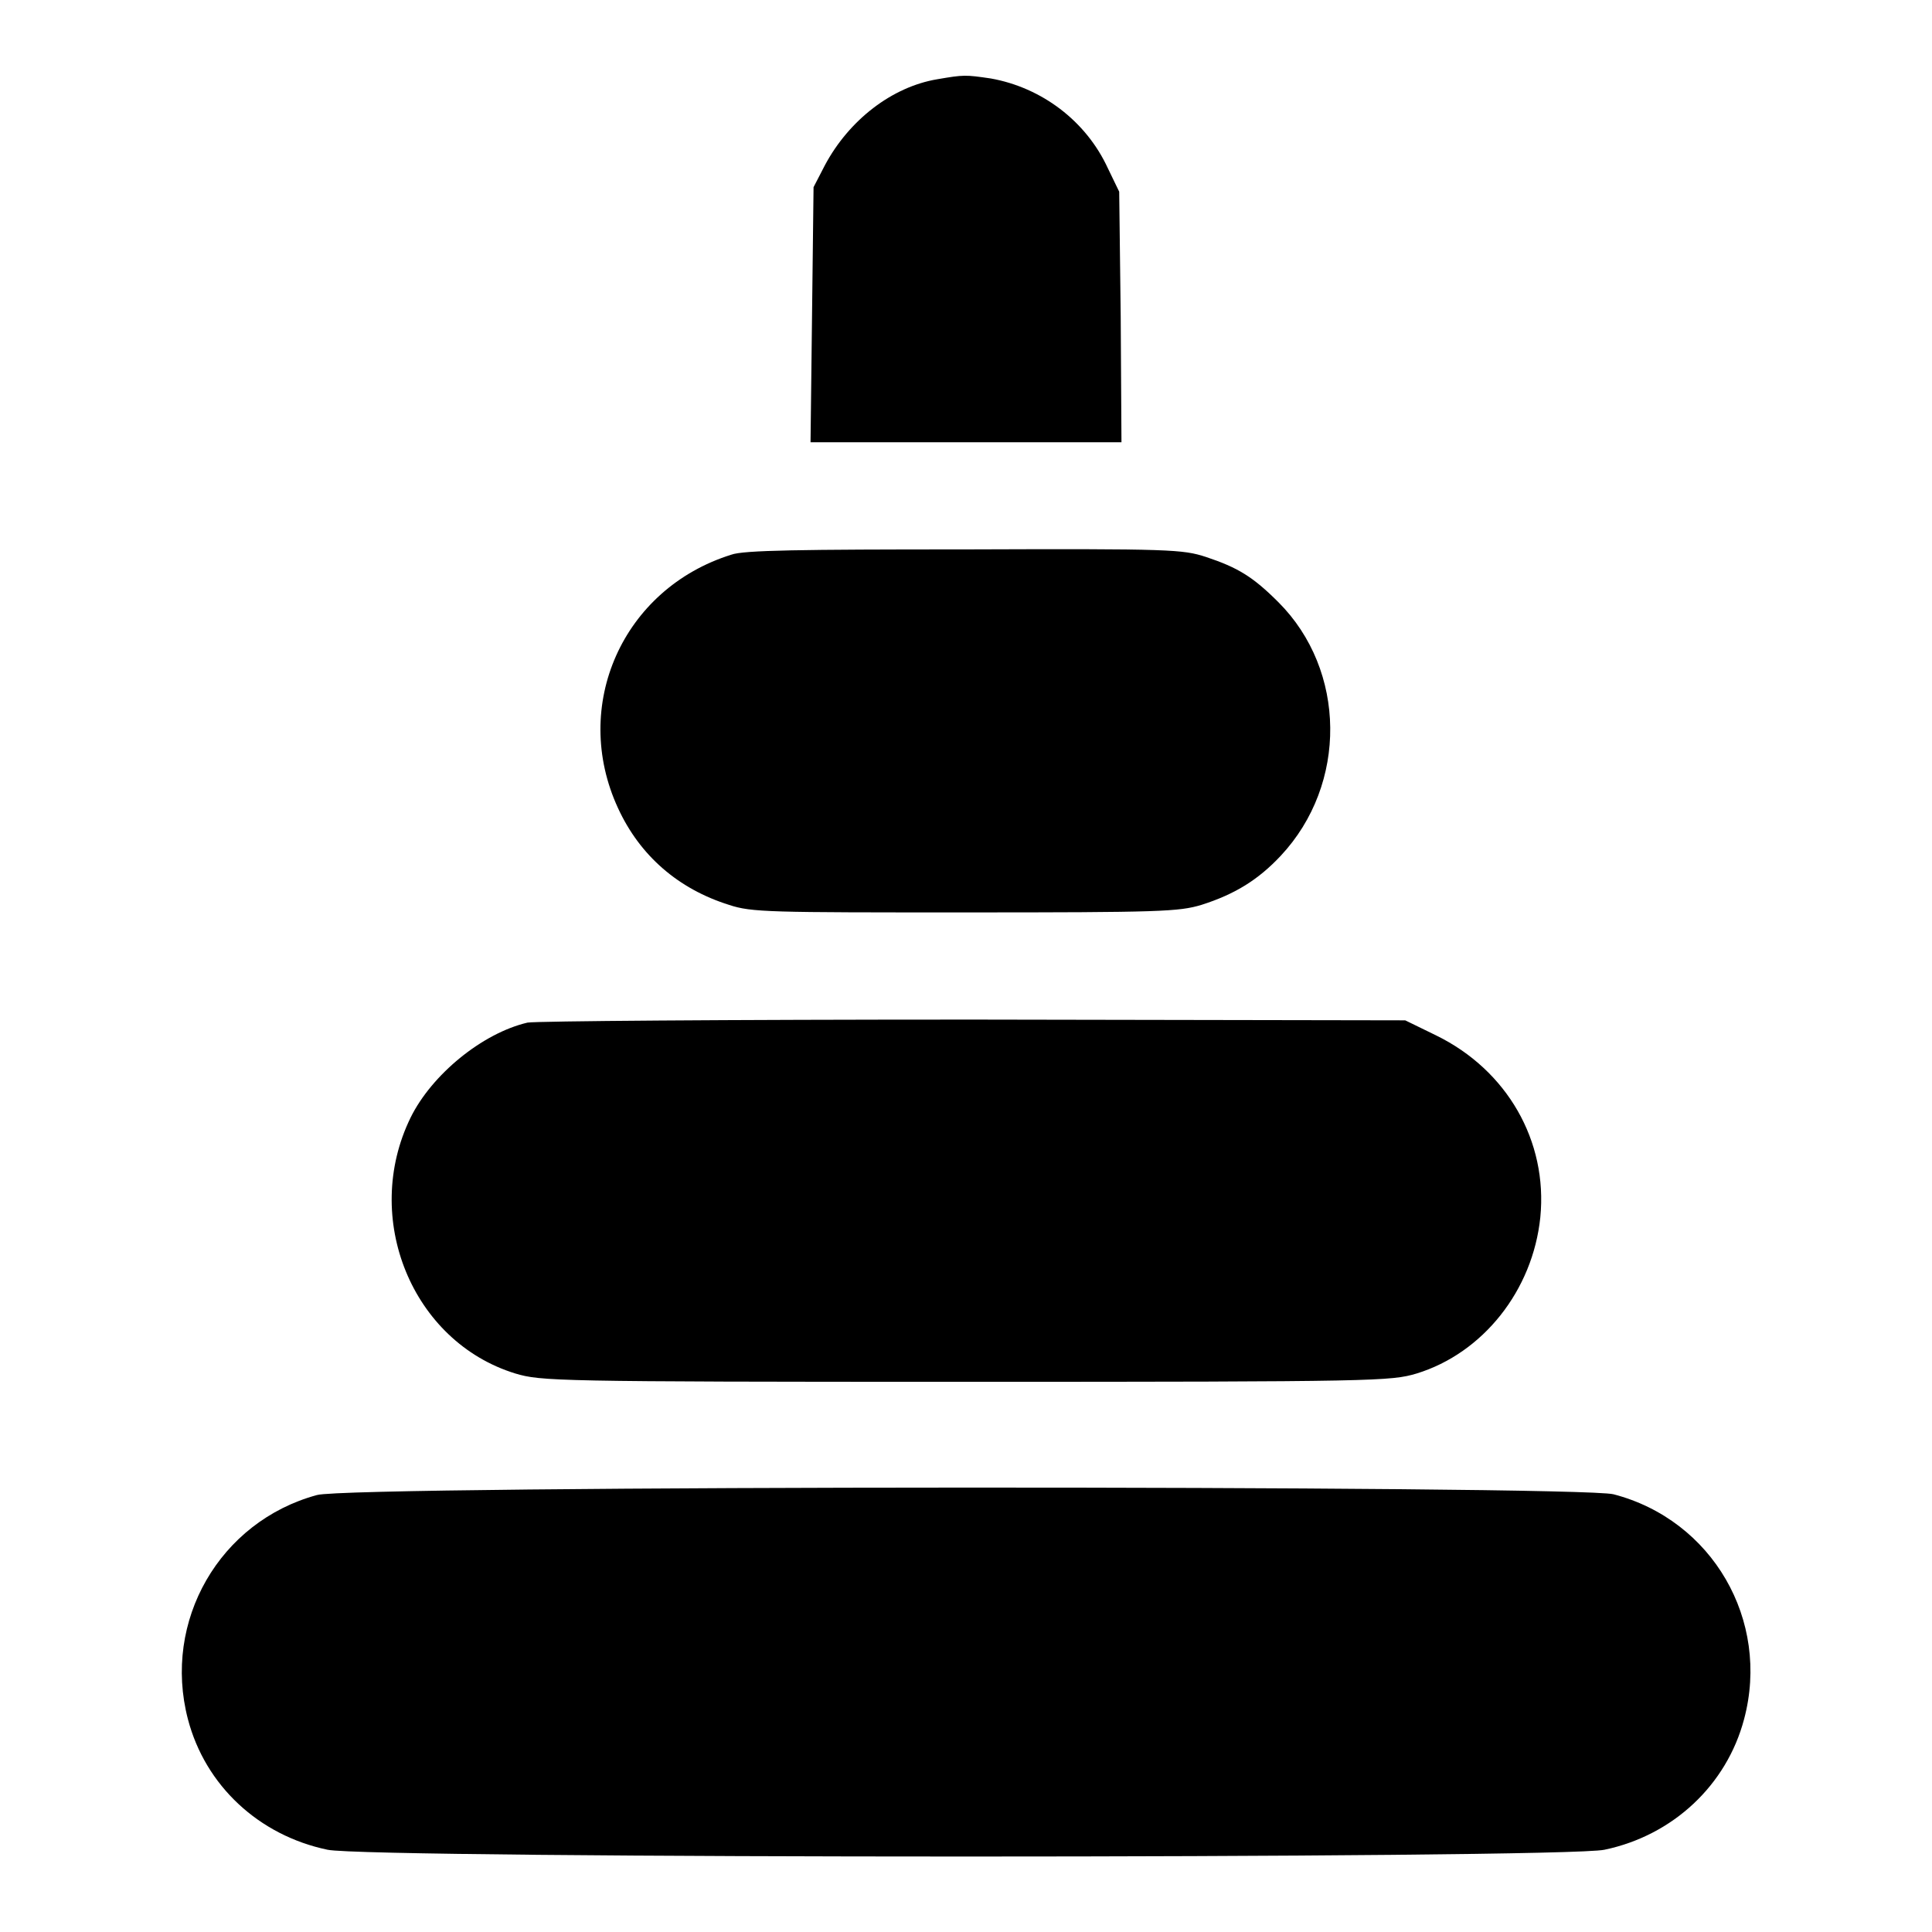
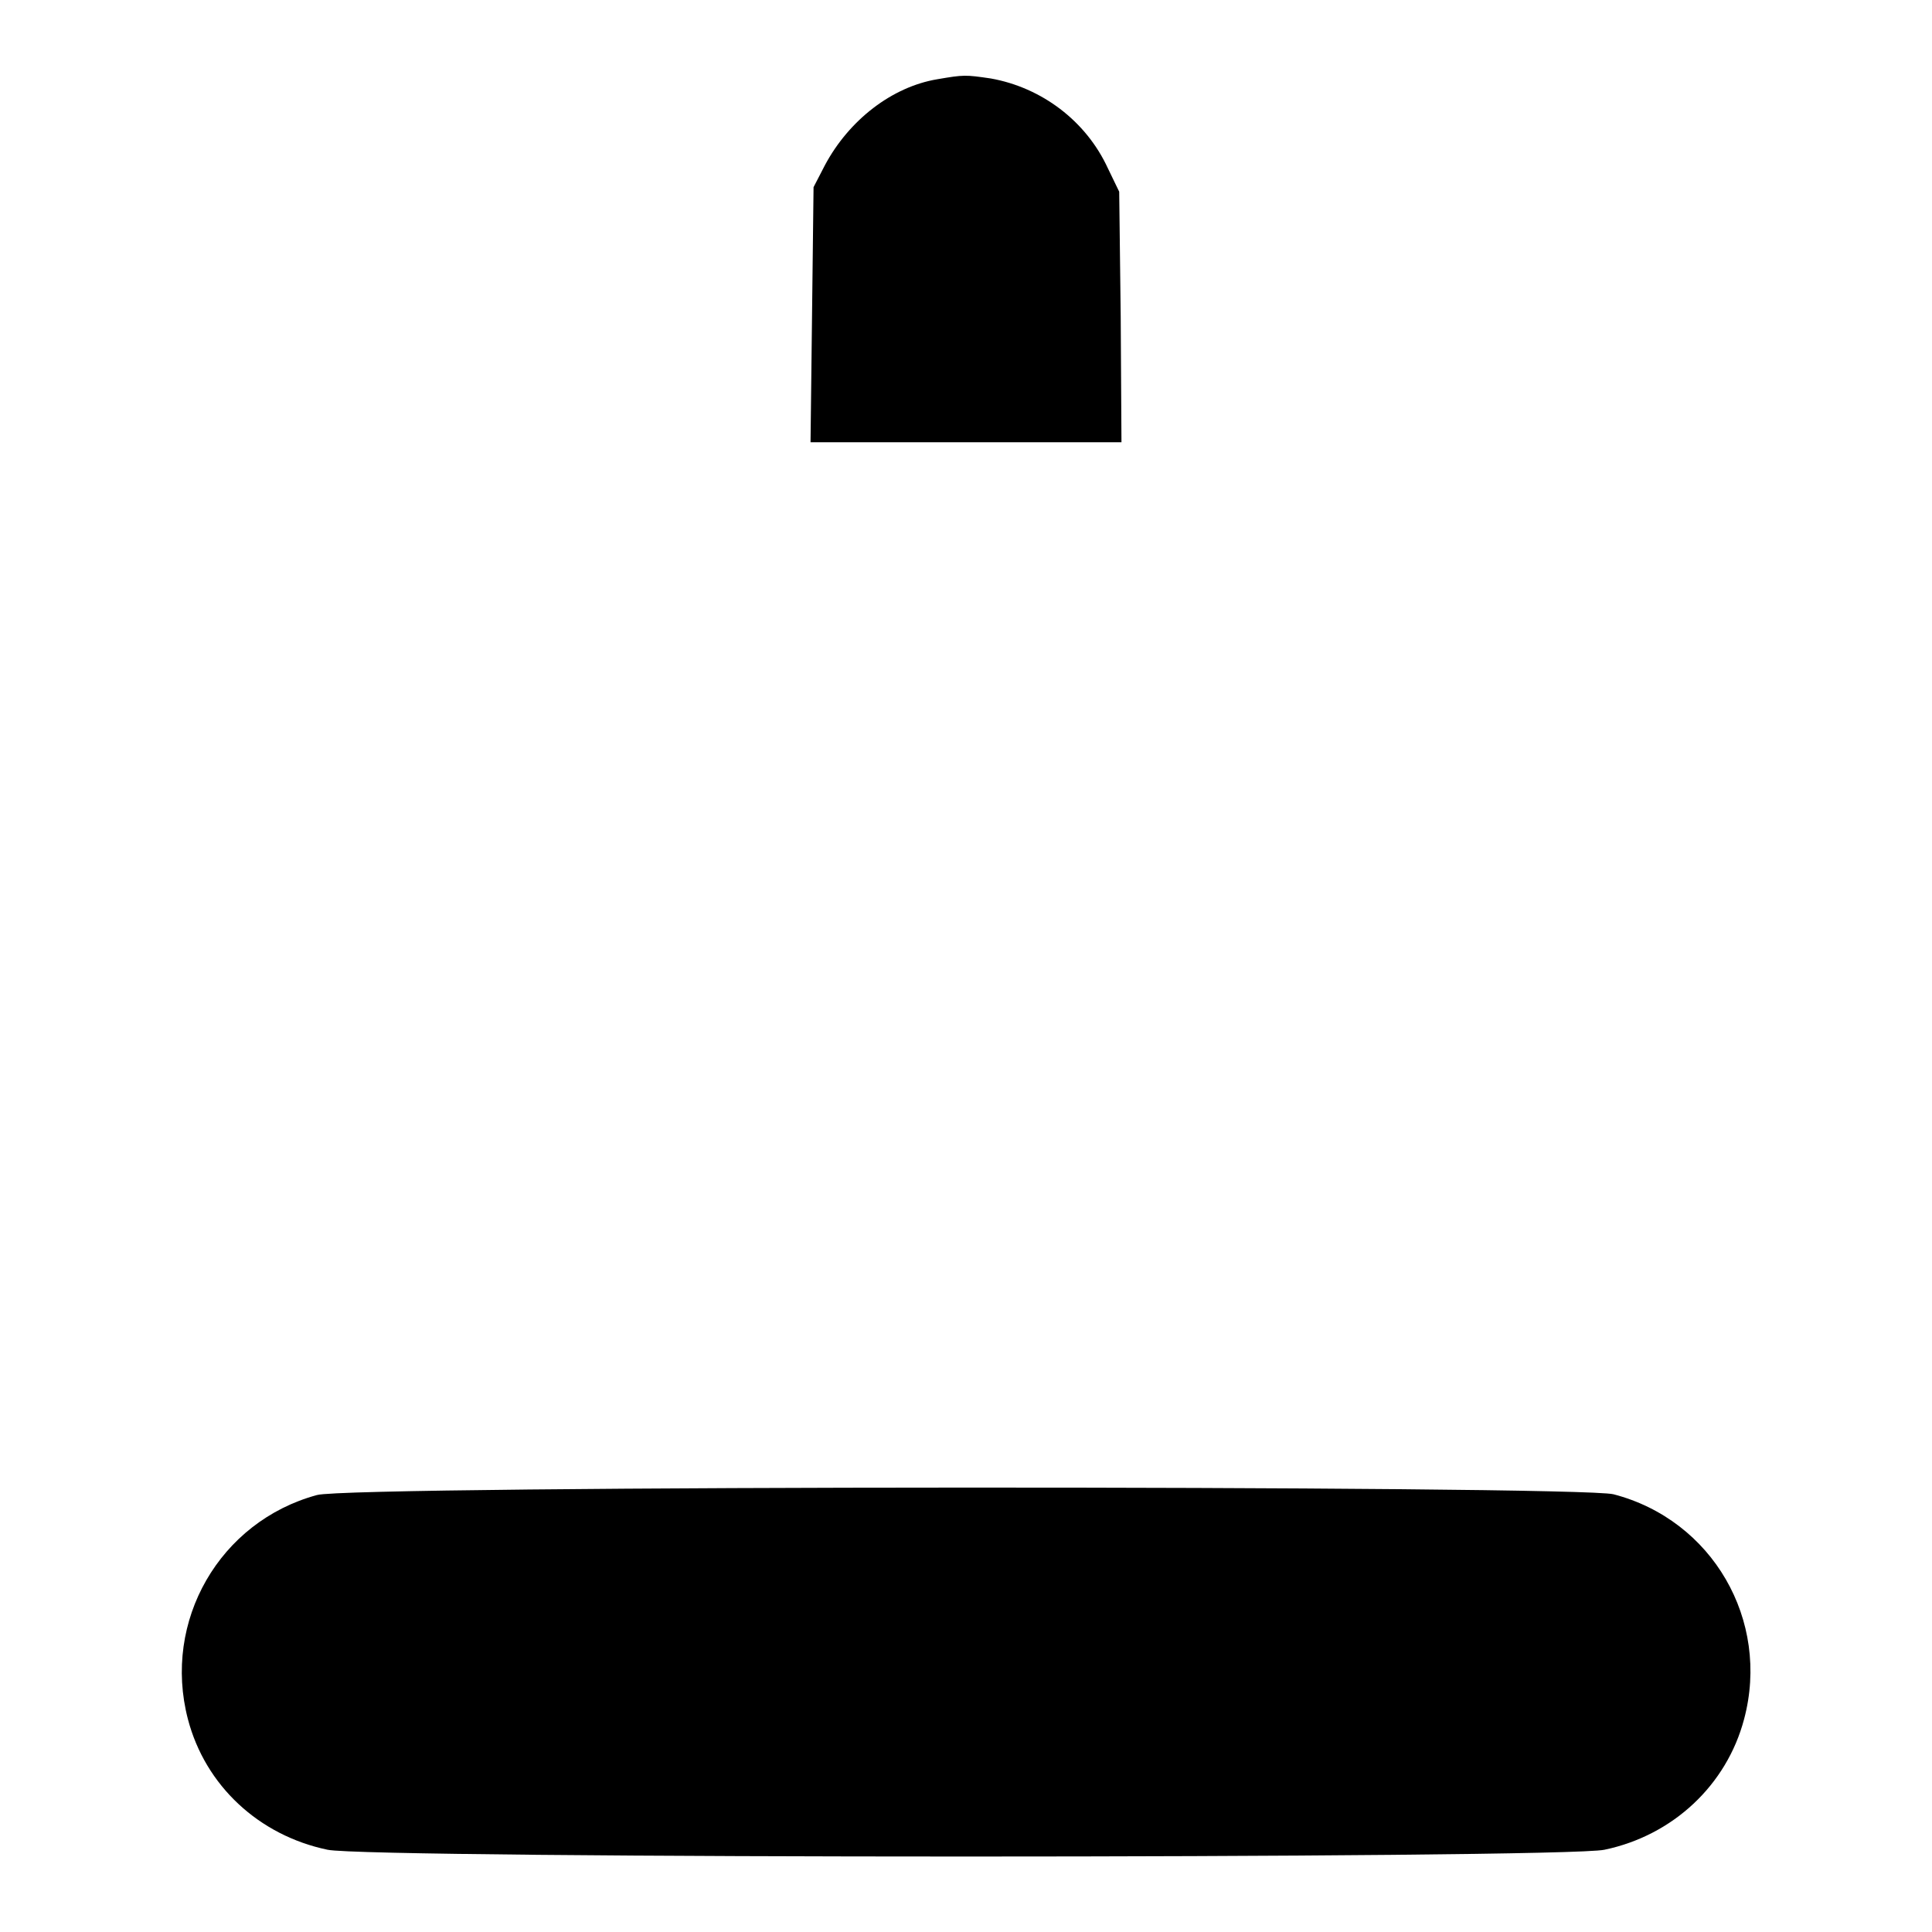
<svg xmlns="http://www.w3.org/2000/svg" version="1.1" x="0px" y="0px" viewBox="0 0 256 256" enable-background="new 0 0 256 256" xml:space="preserve">
  <g>
    <g>
      <g>
-         <path fill="#000000" d="M124.2,10.5c-6,1-11.7,5.4-14.9,11.4l-1.5,2.9l-0.2,16.9l-0.2,16.9H128h20.6L148.5,42l-0.2-16.6l-1.5-3.1c-2.9-6.3-8.8-10.7-15.5-11.9C127.9,9.9,127.7,9.9,124.2,10.5z" />
-         <path fill="#000000" d="M96.9,73.5C82.5,78,75.6,93.5,81.9,107.1c2.9,6.3,8,10.7,14.7,12.8c3,1,5.4,1,31.3,1c25.9,0,28.3-0.1,31.3-1c4.4-1.4,7.5-3.3,10.5-6.5c8.9-9.5,8.7-24.6-0.3-33.6c-3.4-3.4-5.4-4.6-9.6-6c-3.1-1-4.5-1.1-32-1C106.1,72.8,98.5,72.9,96.9,73.5z" />
-         <path fill="#000000" d="M69.9,135.5c-6,1.4-12.7,6.9-15.5,12.6c-6.5,13.3,0.2,29.7,13.9,33.9c3.4,1,5,1.1,59.7,1.1c54.7,0,56.3-0.1,59.7-1.1c8.8-2.7,15.4-11,16.4-20.7c1-10.1-4.4-19.5-13.8-24.1l-4.1-2l-57.1-0.1C95.7,135.1,71.1,135.3,69.9,135.5z" />
+         <path fill="#000000" d="M124.2,10.5c-6,1-11.7,5.4-14.9,11.4l-1.5,2.9l-0.2,16.9l-0.2,16.9H128h20.6L148.5,42l-0.2-16.6l-1.5-3.1c-2.9-6.3-8.8-10.7-15.5-11.9C127.9,9.9,127.7,9.9,124.2,10.5" />
        <path fill="#000000" d="M42,198.1c-12.9,3.5-20.5,16.7-17.1,29.7c2.3,8.8,9.4,15.4,18.5,17.3c5.5,1.2,163.7,1.2,169.2,0c9.1-1.9,16.2-8.6,18.5-17.3c3.5-13.1-4.2-26.4-17.3-29.8C209.1,196.8,46.5,196.8,42,198.1z" />
      </g>
    </g>
  </g>
</svg>